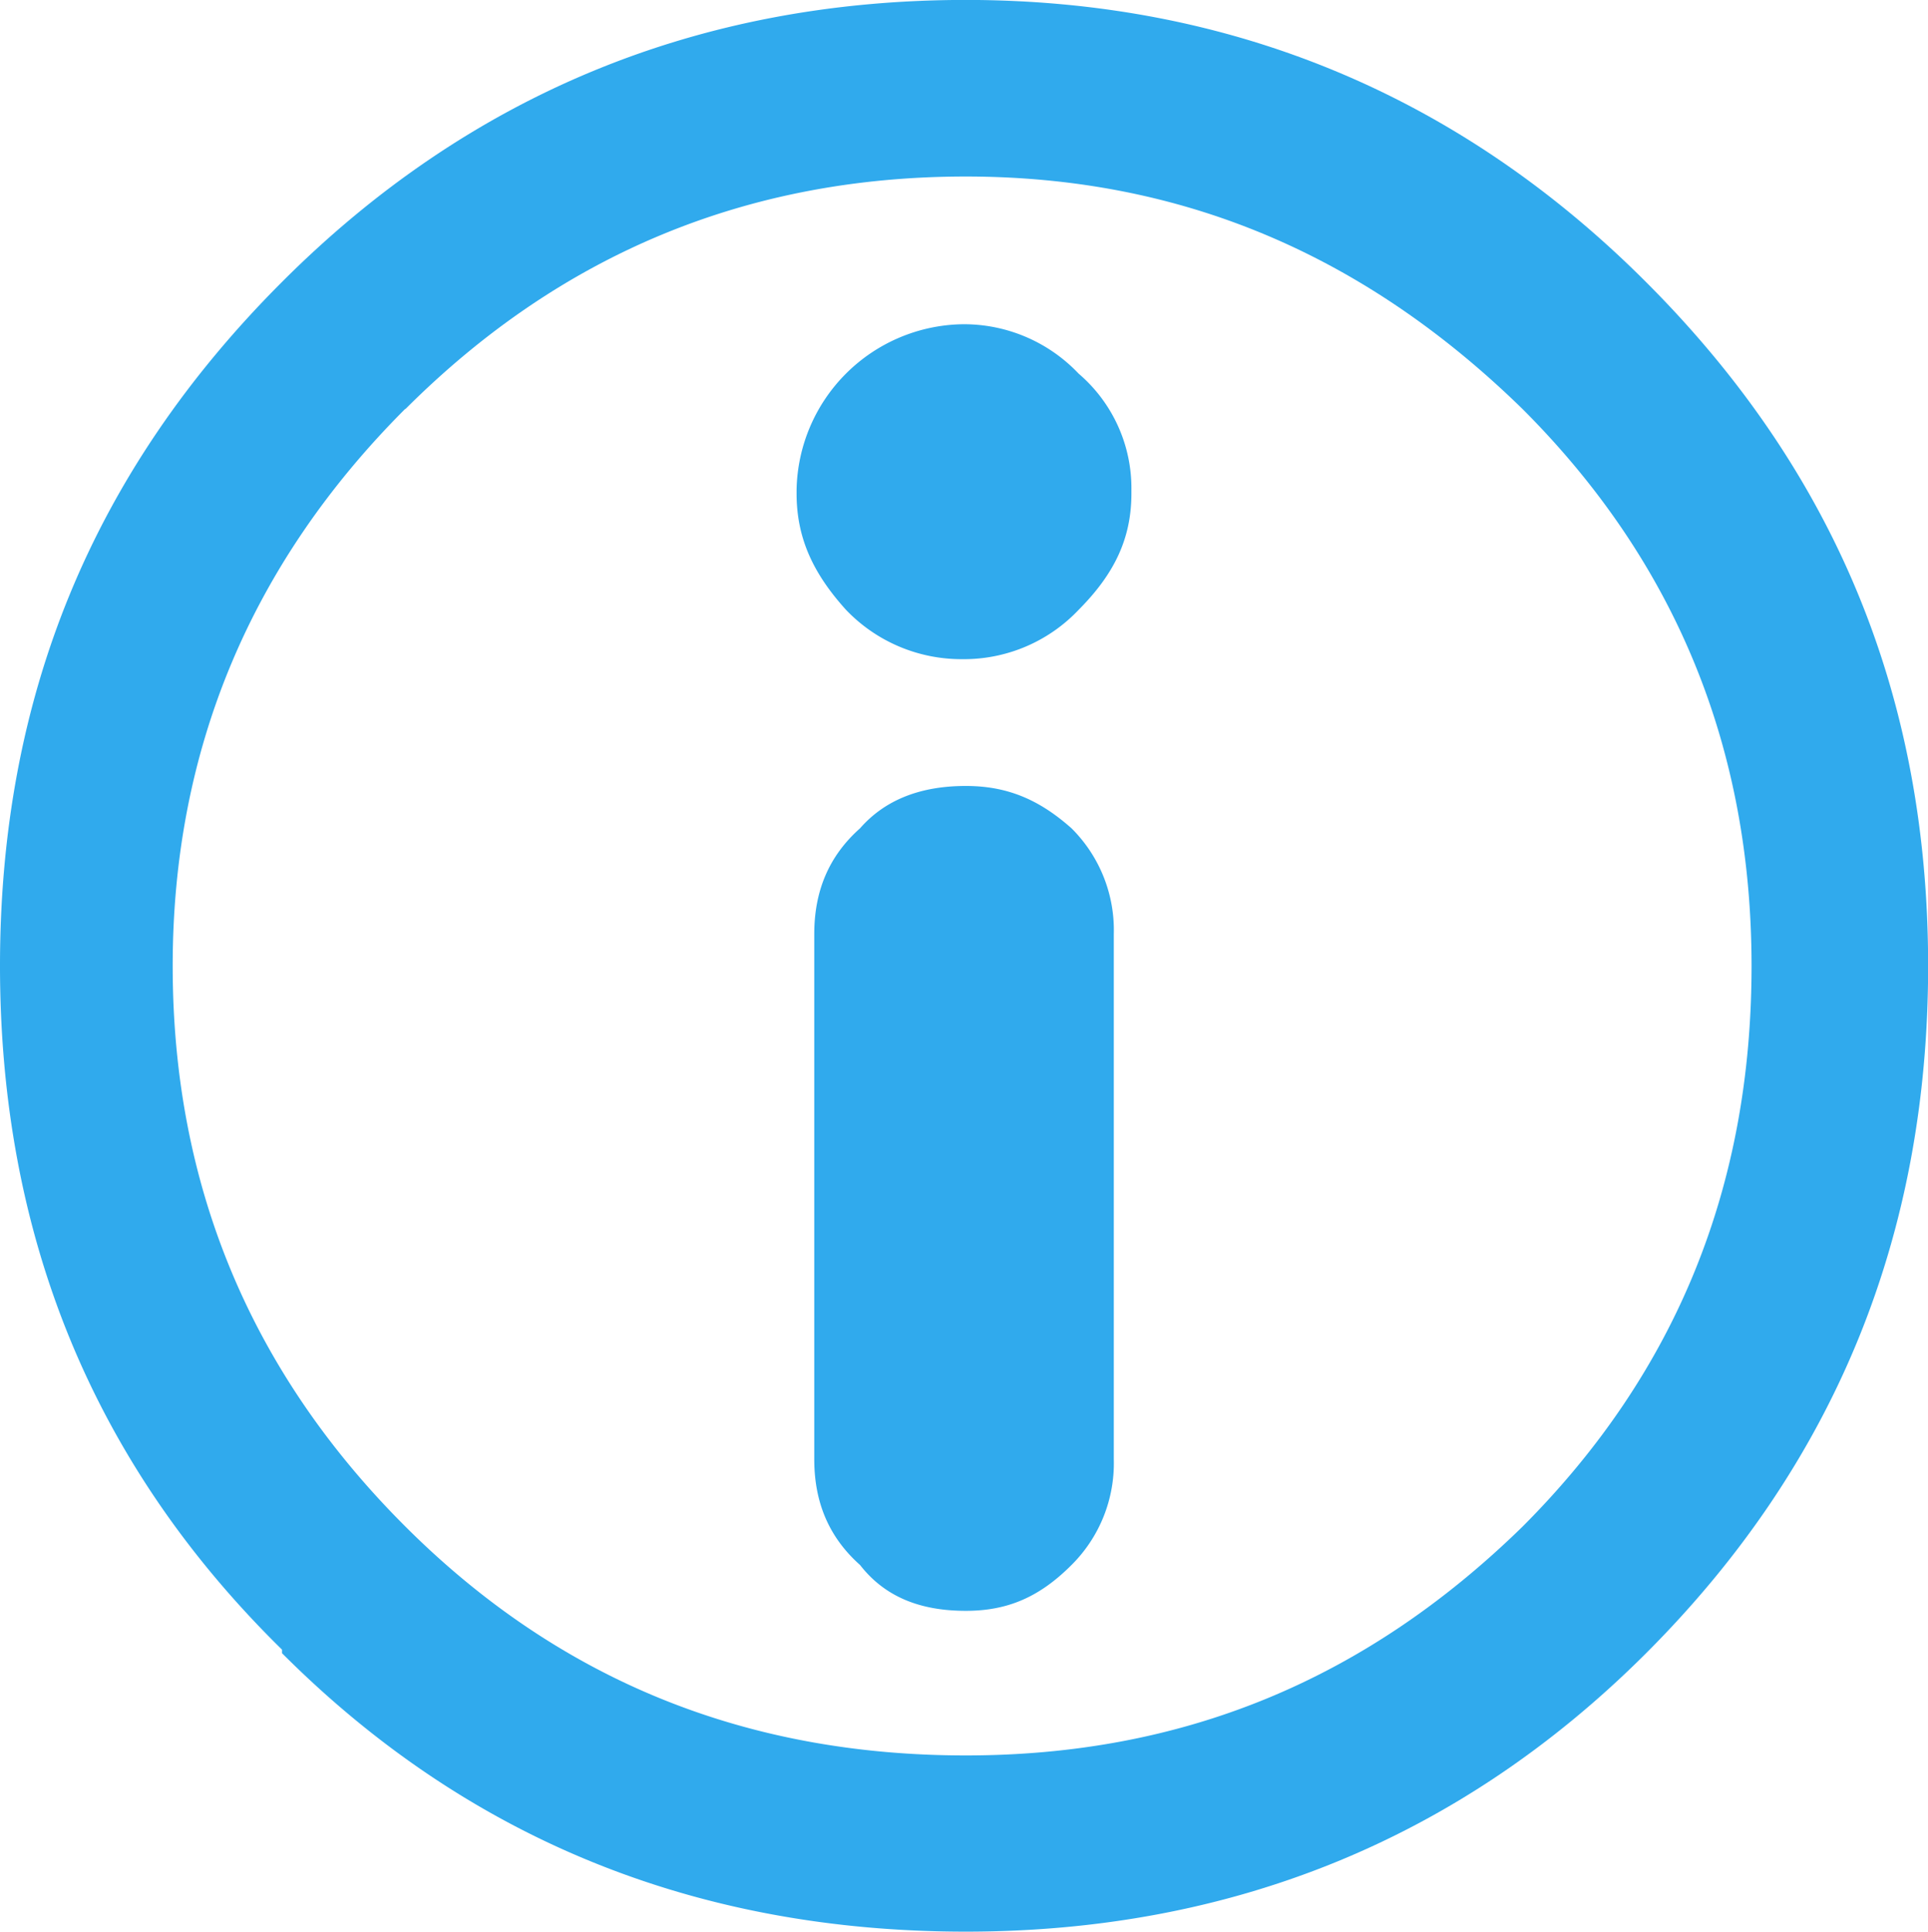
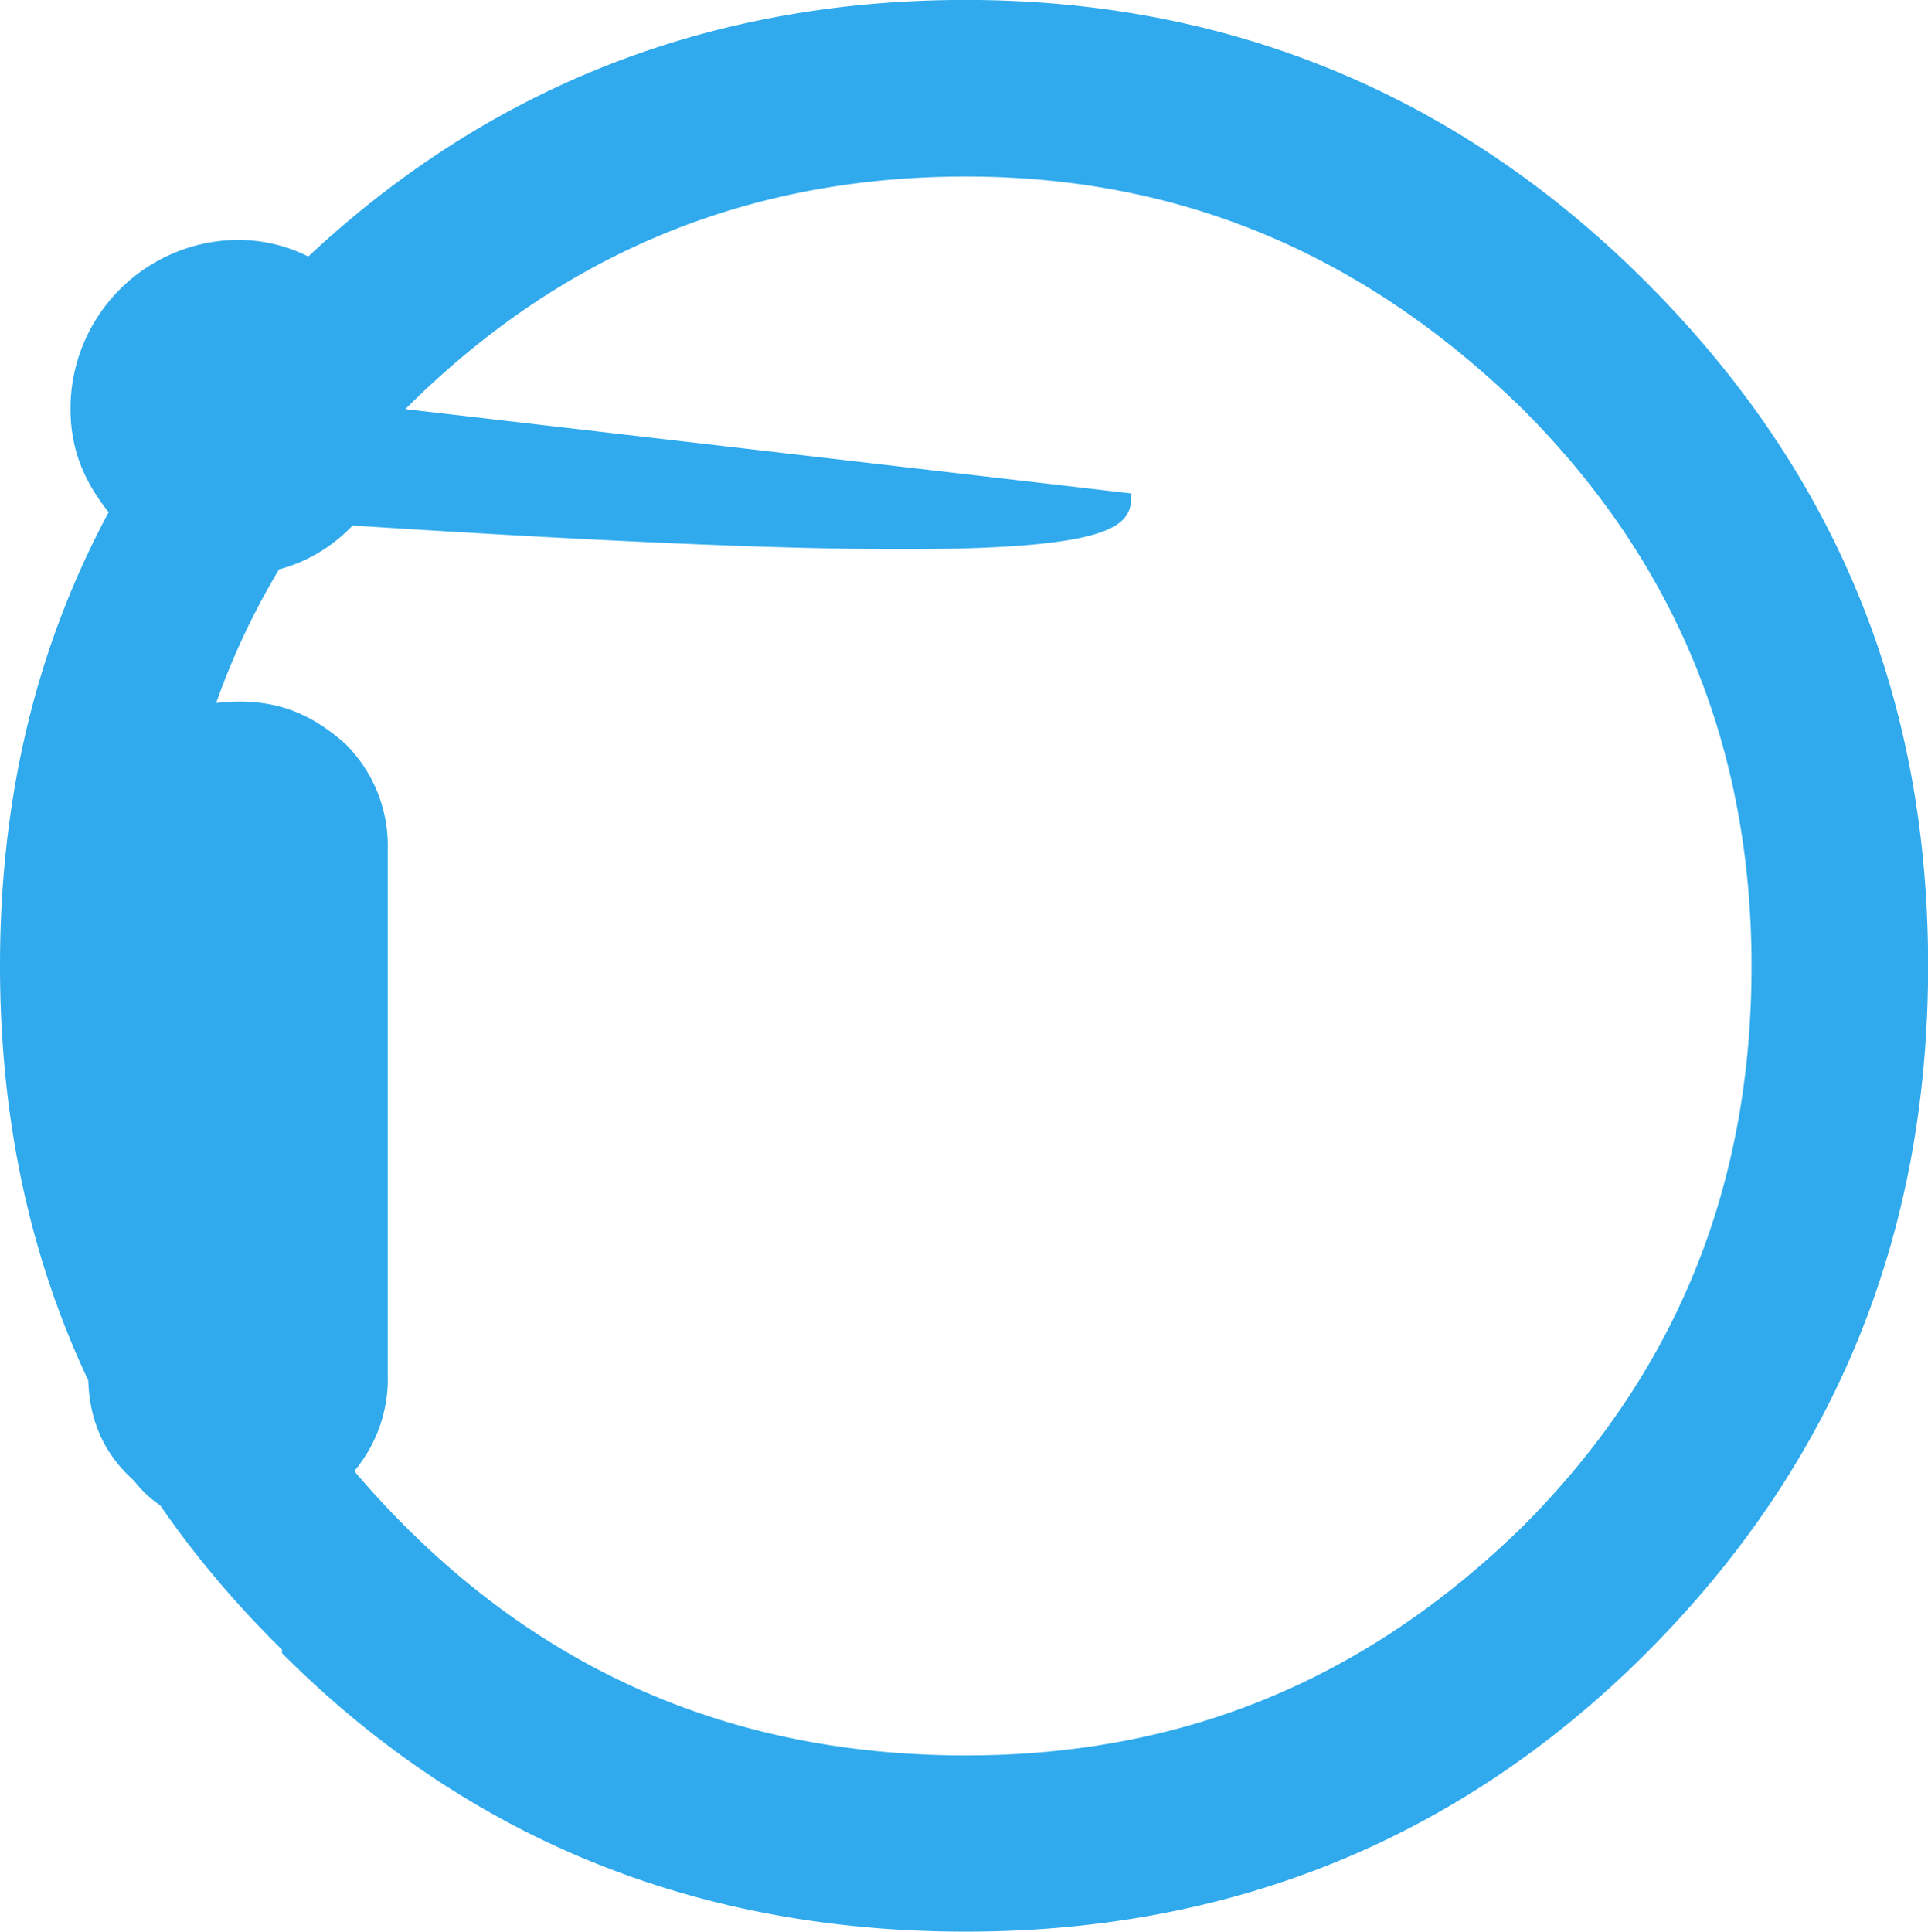
<svg xmlns="http://www.w3.org/2000/svg" id="Layer_1" data-name="Layer 1" viewBox="0 0 303.22 303.77">
  <defs>
    <style>.cls-1{fill:#30aaed;}</style>
  </defs>
  <title>durbin-info-icon</title>
-   <path class="cls-1" d="M92.41,92.17C62.47,122.1,48.06,157.58,48.06,199.71s14.41,78.15,44.35,107.54v.56c29.37,29.38,65.4,43.79,107.54,43.79,41.57,0,77.6-14.42,107-43.79,29.93-29.94,44.35-66,44.35-108.09S336.86,122.1,306.92,92.17c-29.38-29.39-65.41-44.35-107-44.35C157.81,47.83,121.78,62.78,92.41,92.17Zm19.4,20q36.59-36.58,88.14-36.58c33.81,0,62.63,12.2,87.58,36.58,24.39,24.39,36,53.77,36,87.59,0,34.37-11.65,63.74-36,88.13-24.95,24.39-53.78,36-87.58,36-34.37,0-63.75-11.65-88.14-36s-36.59-53.77-36.59-88.13C75.21,165.89,87.41,136.52,111.8,112.12ZM226,125.43v-.56a23.7,23.7,0,0,0-8.31-18.29,24.85,24.85,0,0,0-17.74-7.76h-.56a26.53,26.53,0,0,0-26.05,26.06v.56c0,7.21,2.77,12.75,7.77,18.29a25.09,25.09,0,0,0,18.29,7.76h.56a24.83,24.83,0,0,0,17.74-7.76C223.22,138.18,226,132.64,226,125.43Zm-2.77,69.29a22.56,22.56,0,0,0-6.65-16.63c-5-4.44-10-6.66-16.62-6.66h0q-10.81,0-16.64,6.66c-5,4.44-7.2,10-7.2,16.63v82.59c0,6.66,2.22,12.2,7.2,16.63,3.89,5,9.43,7.21,16.64,7.21h0c6.64,0,11.64-2.22,16.62-7.21a22.54,22.54,0,0,0,6.65-16.63Z" transform="translate(-48.06 -47.83)" />
+   <path class="cls-1" d="M92.41,92.17C62.47,122.1,48.06,157.58,48.06,199.71s14.41,78.15,44.35,107.54v.56c29.37,29.38,65.4,43.79,107.54,43.79,41.57,0,77.6-14.42,107-43.79,29.93-29.94,44.35-66,44.35-108.09S336.86,122.1,306.92,92.17c-29.38-29.39-65.41-44.35-107-44.35C157.81,47.83,121.78,62.78,92.41,92.17Zm19.4,20q36.59-36.58,88.14-36.58c33.81,0,62.63,12.2,87.58,36.58,24.39,24.39,36,53.77,36,87.59,0,34.37-11.65,63.74-36,88.13-24.95,24.39-53.78,36-87.58,36-34.37,0-63.75-11.65-88.14-36s-36.59-53.77-36.59-88.13C75.21,165.89,87.41,136.52,111.8,112.12Zv-.56a23.7,23.7,0,0,0-8.31-18.29,24.85,24.85,0,0,0-17.74-7.76h-.56a26.53,26.53,0,0,0-26.05,26.06v.56c0,7.21,2.77,12.75,7.77,18.29a25.09,25.09,0,0,0,18.29,7.76h.56a24.83,24.83,0,0,0,17.74-7.76C223.22,138.18,226,132.64,226,125.43Zm-2.77,69.29a22.56,22.56,0,0,0-6.65-16.63c-5-4.44-10-6.66-16.62-6.66h0q-10.81,0-16.64,6.66c-5,4.44-7.2,10-7.2,16.63v82.59c0,6.66,2.22,12.2,7.2,16.63,3.89,5,9.43,7.21,16.64,7.21h0c6.64,0,11.64-2.22,16.62-7.21a22.54,22.54,0,0,0,6.65-16.63Z" transform="translate(-48.06 -47.83)" />
</svg>